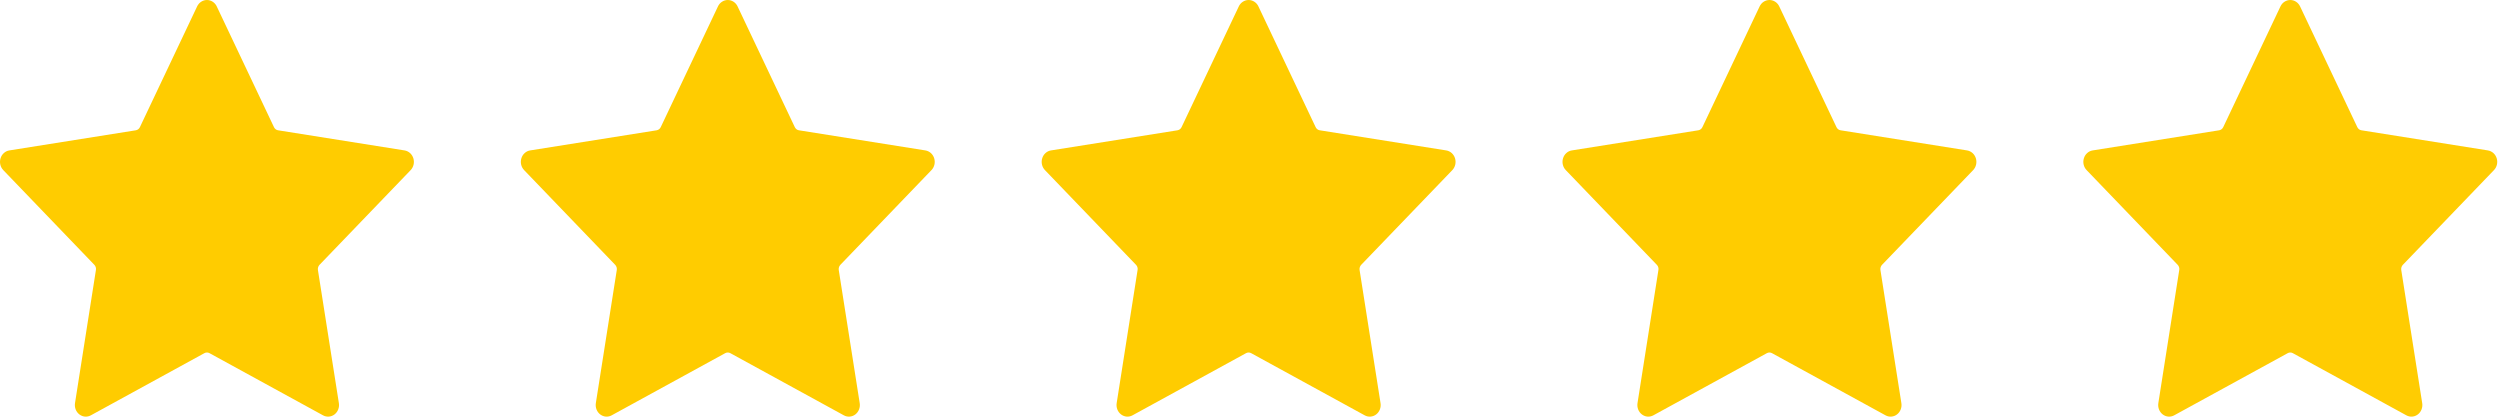
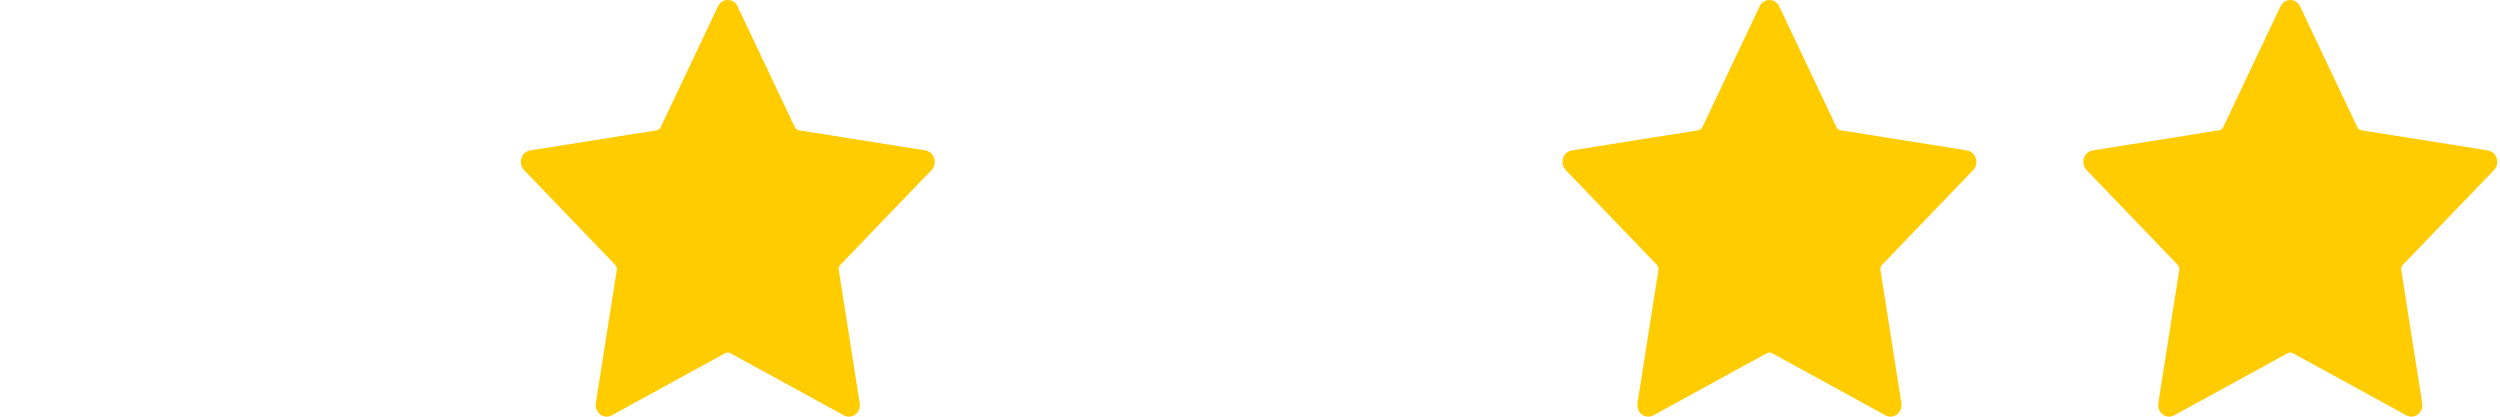
<svg xmlns="http://www.w3.org/2000/svg" width="78" height="13" viewBox="0 0 78 13" fill="none">
  <g clip-path="url(#clip0_209_287)">
-     <path d="M6.151 0.199C6.179 0.139 6.223 0.089 6.277 0.054C6.331 0.019 6.393 0 6.457 0C6.52 0 6.582 0.019 6.636 0.054C6.69 0.089 6.734 0.139 6.762 0.199L8.548 3.967C8.56 3.993 8.578 4.016 8.601 4.033C8.623 4.05 8.648 4.061 8.675 4.065L12.622 4.693C12.685 4.703 12.744 4.732 12.793 4.775C12.841 4.818 12.877 4.875 12.897 4.939C12.916 5.003 12.919 5.071 12.904 5.136C12.889 5.201 12.857 5.261 12.812 5.308L9.968 8.264C9.949 8.285 9.934 8.31 9.926 8.337C9.917 8.365 9.915 8.394 9.919 8.423L10.573 12.579C10.584 12.645 10.576 12.713 10.552 12.775C10.528 12.837 10.488 12.891 10.437 12.93C10.385 12.97 10.325 12.993 10.261 12.998C10.198 13.003 10.134 12.989 10.078 12.958L6.535 11.018C6.511 11.005 6.484 10.998 6.457 10.998C6.429 10.998 6.402 11.005 6.378 11.018L2.835 12.958C2.779 12.989 2.715 13.003 2.652 12.998C2.589 12.993 2.528 12.969 2.477 12.93C2.425 12.89 2.385 12.837 2.361 12.775C2.337 12.713 2.33 12.645 2.34 12.579L2.993 8.422C2.998 8.394 2.996 8.364 2.987 8.337C2.979 8.309 2.964 8.284 2.945 8.264L0.102 5.307C0.057 5.26 0.025 5.201 0.01 5.136C-0.005 5.071 -0.003 5.002 0.017 4.939C0.036 4.875 0.072 4.818 0.121 4.775C0.169 4.731 0.228 4.703 0.291 4.693L4.238 4.065C4.265 4.06 4.29 4.049 4.313 4.032C4.335 4.015 4.353 3.993 4.365 3.967L6.151 0.199V0.199Z" fill="#FFCC00" />
+     <path d="M6.151 0.199C6.179 0.139 6.223 0.089 6.277 0.054C6.331 0.019 6.393 0 6.457 0C6.52 0 6.582 0.019 6.636 0.054C6.69 0.089 6.734 0.139 6.762 0.199L8.548 3.967C8.56 3.993 8.578 4.016 8.601 4.033C8.623 4.05 8.648 4.061 8.675 4.065L12.622 4.693C12.685 4.703 12.744 4.732 12.793 4.775C12.841 4.818 12.877 4.875 12.897 4.939C12.916 5.003 12.919 5.071 12.904 5.136C12.889 5.201 12.857 5.261 12.812 5.308L9.968 8.264C9.949 8.285 9.934 8.31 9.926 8.337C9.917 8.365 9.915 8.394 9.919 8.423L10.573 12.579C10.584 12.645 10.576 12.713 10.552 12.775C10.528 12.837 10.488 12.891 10.437 12.93C10.385 12.97 10.325 12.993 10.261 12.998C10.198 13.003 10.134 12.989 10.078 12.958L6.535 11.018C6.511 11.005 6.484 10.998 6.457 10.998C6.429 10.998 6.402 11.005 6.378 11.018L2.835 12.958C2.779 12.989 2.715 13.003 2.652 12.998C2.589 12.993 2.528 12.969 2.477 12.93C2.425 12.89 2.385 12.837 2.361 12.775C2.337 12.713 2.33 12.645 2.34 12.579L2.993 8.422C2.998 8.394 2.996 8.364 2.987 8.337C2.979 8.309 2.964 8.284 2.945 8.264L0.102 5.307C-0.005 5.071 -0.003 5.002 0.017 4.939C0.036 4.875 0.072 4.818 0.121 4.775C0.169 4.731 0.228 4.703 0.291 4.693L4.238 4.065C4.265 4.06 4.29 4.049 4.313 4.032C4.335 4.015 4.353 3.993 4.365 3.967L6.151 0.199V0.199Z" fill="#FFCC00" />
  </g>
  <g clip-path="url(#clip1_209_287)">
    <path d="M22.401 0.199C22.429 0.139 22.473 0.089 22.527 0.054C22.581 0.019 22.643 0 22.707 0C22.77 0 22.832 0.019 22.886 0.054C22.94 0.089 22.984 0.139 23.012 0.199L24.798 3.967C24.811 3.993 24.828 4.016 24.851 4.033C24.873 4.05 24.898 4.061 24.925 4.065L28.872 4.693C28.935 4.703 28.994 4.732 29.043 4.775C29.091 4.818 29.127 4.875 29.147 4.939C29.166 5.003 29.169 5.071 29.154 5.136C29.139 5.201 29.107 5.261 29.061 5.308L26.218 8.264C26.199 8.285 26.184 8.31 26.176 8.337C26.167 8.365 26.165 8.394 26.169 8.423L26.823 12.579C26.834 12.645 26.826 12.713 26.802 12.775C26.778 12.837 26.738 12.891 26.687 12.93C26.635 12.97 26.575 12.993 26.511 12.998C26.448 13.003 26.384 12.989 26.328 12.958L22.785 11.018C22.761 11.005 22.734 10.998 22.707 10.998C22.679 10.998 22.652 11.005 22.628 11.018L19.085 12.958C19.029 12.989 18.965 13.003 18.902 12.998C18.839 12.993 18.778 12.969 18.727 12.93C18.675 12.89 18.635 12.837 18.611 12.775C18.587 12.713 18.58 12.645 18.59 12.579L19.244 8.422C19.248 8.394 19.246 8.364 19.237 8.337C19.229 8.309 19.214 8.284 19.195 8.264L16.352 5.307C16.307 5.26 16.275 5.201 16.26 5.136C16.245 5.071 16.247 5.002 16.267 4.939C16.286 4.875 16.322 4.818 16.371 4.775C16.419 4.731 16.478 4.703 16.541 4.693L20.488 4.065C20.515 4.06 20.54 4.049 20.563 4.032C20.585 4.015 20.603 3.993 20.615 3.967L22.401 0.199V0.199Z" fill="#FFCC00" />
  </g>
  <g clip-path="url(#clip2_209_287)">
    <path d="M38.651 0.199C38.679 0.139 38.723 0.089 38.777 0.054C38.831 0.019 38.893 0 38.957 0C39.02 0 39.082 0.019 39.136 0.054C39.19 0.089 39.234 0.139 39.262 0.199L41.048 3.967C41.06 3.993 41.078 4.016 41.101 4.033C41.123 4.05 41.148 4.061 41.175 4.065L45.122 4.693C45.185 4.703 45.244 4.732 45.293 4.775C45.341 4.818 45.377 4.875 45.397 4.939C45.416 5.003 45.419 5.071 45.404 5.136C45.389 5.201 45.357 5.261 45.312 5.308L42.468 8.264C42.449 8.285 42.434 8.31 42.426 8.337C42.417 8.365 42.415 8.394 42.419 8.423L43.073 12.579C43.084 12.645 43.076 12.713 43.052 12.775C43.028 12.837 42.988 12.891 42.937 12.93C42.885 12.97 42.825 12.993 42.761 12.998C42.698 13.003 42.635 12.989 42.578 12.958L39.035 11.018C39.011 11.005 38.984 10.998 38.957 10.998C38.929 10.998 38.902 11.005 38.878 11.018L35.335 12.958C35.279 12.989 35.215 13.003 35.152 12.998C35.089 12.993 35.028 12.969 34.977 12.93C34.925 12.89 34.885 12.837 34.861 12.775C34.837 12.713 34.83 12.645 34.84 12.579L35.493 8.422C35.498 8.394 35.496 8.364 35.487 8.337C35.479 8.309 35.464 8.284 35.445 8.264L32.602 5.307C32.557 5.26 32.525 5.201 32.51 5.136C32.495 5.071 32.497 5.002 32.517 4.939C32.536 4.875 32.572 4.818 32.621 4.775C32.669 4.731 32.728 4.703 32.791 4.693L36.738 4.065C36.765 4.06 36.79 4.049 36.813 4.032C36.835 4.015 36.853 3.993 36.865 3.967L38.651 0.199V0.199Z" fill="#FFCC00" />
  </g>
  <g clip-path="url(#clip3_209_287)">
    <path d="M54.901 0.199C54.929 0.139 54.973 0.089 55.027 0.054C55.081 0.019 55.143 0 55.207 0C55.27 0 55.332 0.019 55.386 0.054C55.44 0.089 55.484 0.139 55.512 0.199L57.298 3.967C57.31 3.993 57.328 4.016 57.351 4.033C57.373 4.05 57.398 4.061 57.425 4.065L61.372 4.693C61.435 4.703 61.494 4.732 61.543 4.775C61.591 4.818 61.627 4.875 61.647 4.939C61.666 5.003 61.669 5.071 61.654 5.136C61.639 5.201 61.607 5.261 61.562 5.308L58.718 8.264C58.699 8.285 58.684 8.31 58.676 8.337C58.667 8.365 58.665 8.394 58.669 8.423L59.323 12.579C59.334 12.645 59.326 12.713 59.302 12.775C59.278 12.837 59.238 12.891 59.187 12.93C59.135 12.97 59.075 12.993 59.011 12.998C58.948 13.003 58.885 12.989 58.828 12.958L55.285 11.018C55.261 11.005 55.234 10.998 55.207 10.998C55.179 10.998 55.152 11.005 55.128 11.018L51.585 12.958C51.529 12.989 51.465 13.003 51.402 12.998C51.339 12.993 51.278 12.969 51.227 12.93C51.175 12.89 51.135 12.837 51.111 12.775C51.087 12.713 51.08 12.645 51.09 12.579L51.743 8.422C51.748 8.394 51.746 8.364 51.737 8.337C51.729 8.309 51.714 8.284 51.695 8.264L48.852 5.307C48.807 5.26 48.775 5.201 48.76 5.136C48.745 5.071 48.747 5.002 48.767 4.939C48.786 4.875 48.822 4.818 48.871 4.775C48.919 4.731 48.978 4.703 49.041 4.693L52.988 4.065C53.015 4.06 53.04 4.049 53.063 4.032C53.085 4.015 53.103 3.993 53.115 3.967L54.901 0.199V0.199Z" fill="#FFCC00" />
  </g>
  <g clip-path="url(#clip4_209_287)">
    <path d="M71.151 0.199C71.179 0.139 71.223 0.089 71.277 0.054C71.331 0.019 71.393 0 71.457 0C71.52 0 71.582 0.019 71.636 0.054C71.69 0.089 71.734 0.139 71.762 0.199L73.548 3.967C73.561 3.993 73.579 4.016 73.601 4.033C73.623 4.05 73.648 4.061 73.675 4.065L77.622 4.693C77.685 4.703 77.744 4.732 77.793 4.775C77.841 4.818 77.877 4.875 77.897 4.939C77.916 5.003 77.919 5.071 77.904 5.136C77.889 5.201 77.857 5.261 77.811 5.308L74.968 8.264C74.949 8.285 74.934 8.31 74.926 8.337C74.917 8.365 74.915 8.394 74.919 8.423L75.573 12.579C75.584 12.645 75.576 12.713 75.552 12.775C75.528 12.837 75.488 12.891 75.437 12.93C75.385 12.97 75.325 12.993 75.261 12.998C75.198 13.003 75.135 12.989 75.078 12.958L71.535 11.018C71.511 11.005 71.484 10.998 71.457 10.998C71.429 10.998 71.402 11.005 71.378 11.018L67.835 12.958C67.779 12.989 67.715 13.003 67.652 12.998C67.589 12.993 67.528 12.969 67.477 12.93C67.425 12.89 67.385 12.837 67.361 12.775C67.337 12.713 67.33 12.645 67.34 12.579L67.993 8.422C67.998 8.394 67.996 8.364 67.987 8.337C67.979 8.309 67.964 8.284 67.945 8.264L65.102 5.307C65.057 5.26 65.025 5.201 65.01 5.136C64.995 5.071 64.997 5.002 65.017 4.939C65.036 4.875 65.072 4.818 65.121 4.775C65.169 4.731 65.228 4.703 65.291 4.693L69.238 4.065C69.265 4.06 69.29 4.049 69.313 4.032C69.335 4.015 69.353 3.993 69.365 3.967L71.151 0.199V0.199Z" fill="#FFCC02" />
  </g>
  <defs>
    <clipPath id="clip0_209_287">
-       <rect width="13" height="13" fill="white" />
-     </clipPath>
+       </clipPath>
    <clipPath id="clip1_209_287">
      <rect width="13" height="13" fill="white" transform="translate(16.25)" />
    </clipPath>
    <clipPath id="clip2_209_287">
-       <rect width="13" height="13" fill="white" transform="translate(32.5)" />
-     </clipPath>
+       </clipPath>
    <clipPath id="clip3_209_287">
      <rect width="13" height="13" fill="white" transform="translate(48.75)" />
    </clipPath>
    <clipPath id="clip4_209_287">
      <rect width="13" height="13" fill="white" transform="translate(65)" />
    </clipPath>
  </defs>
</svg>